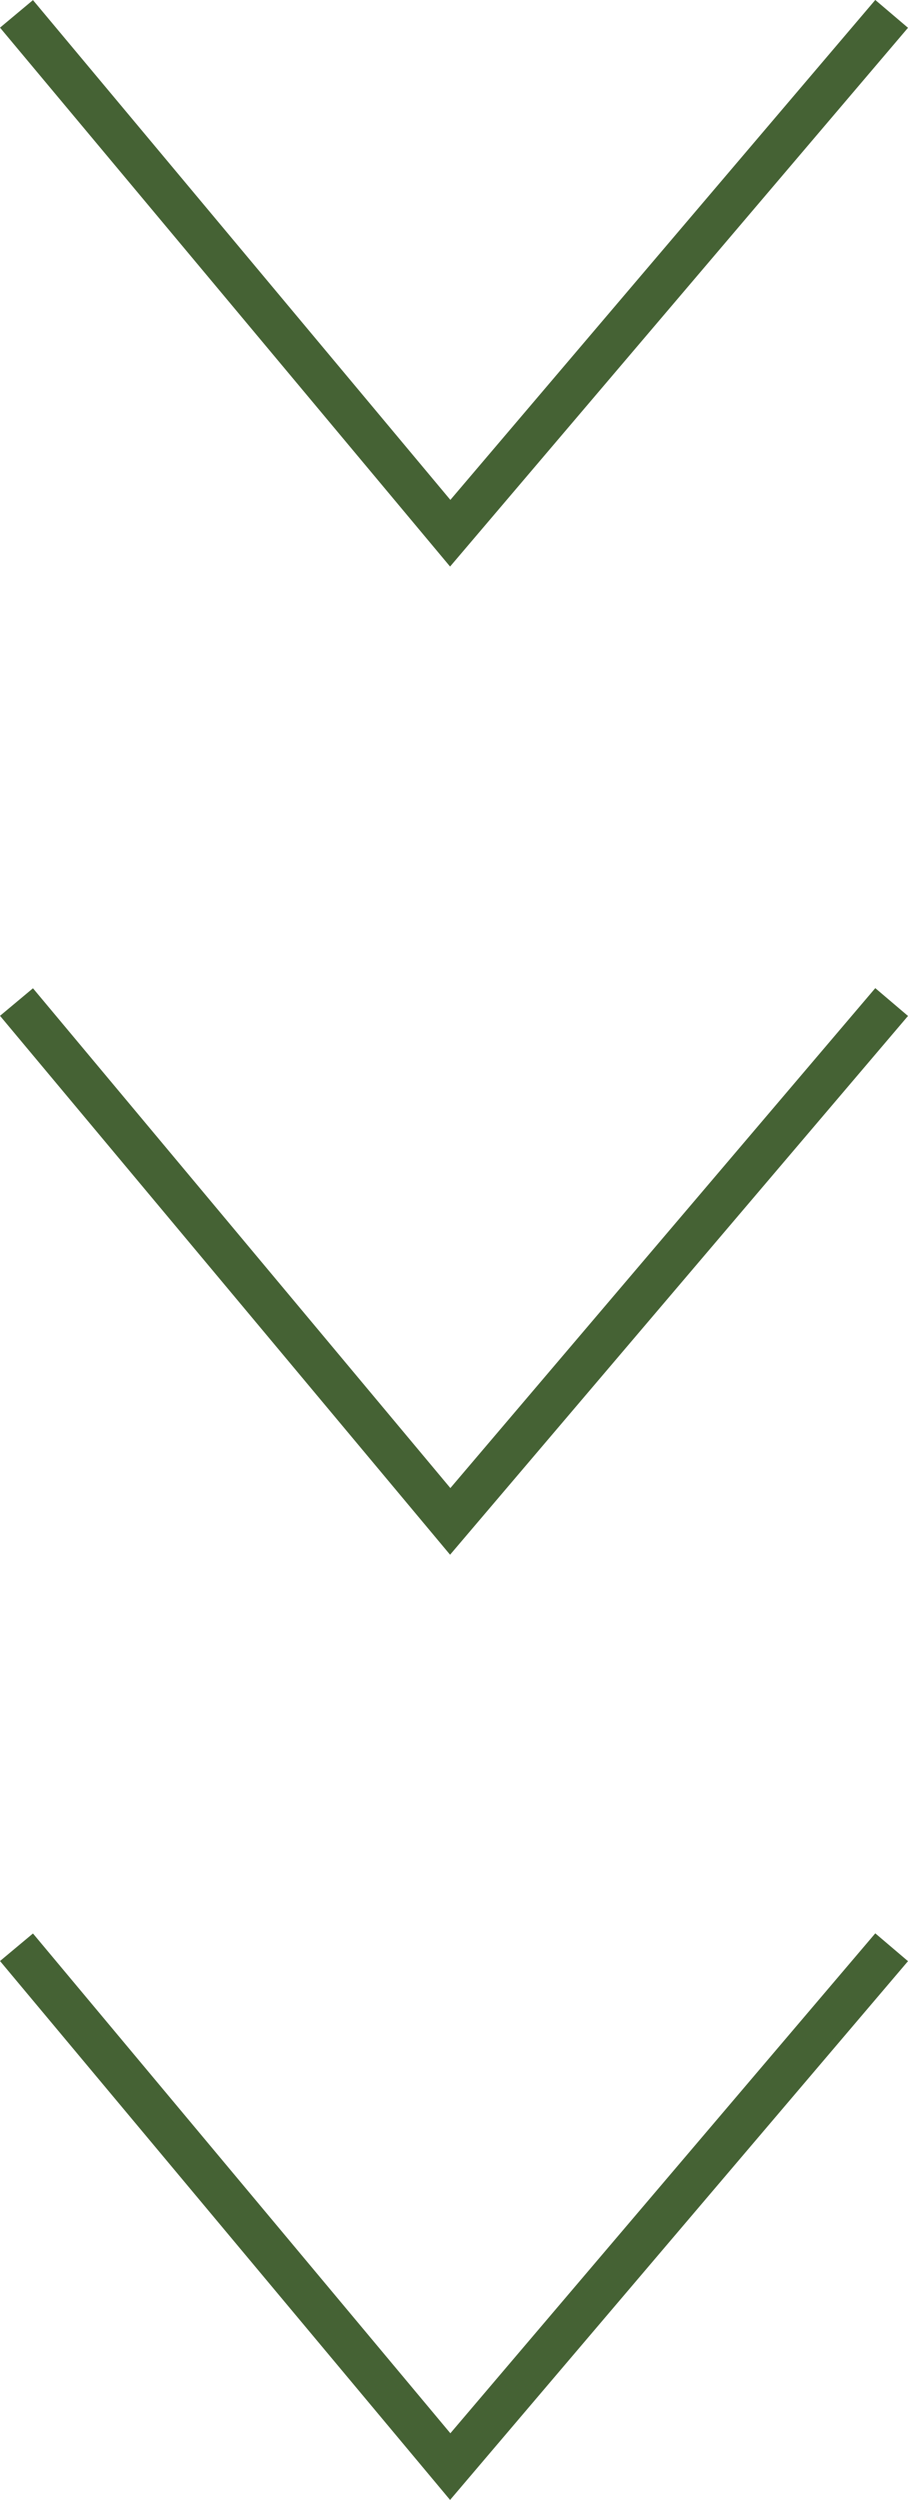
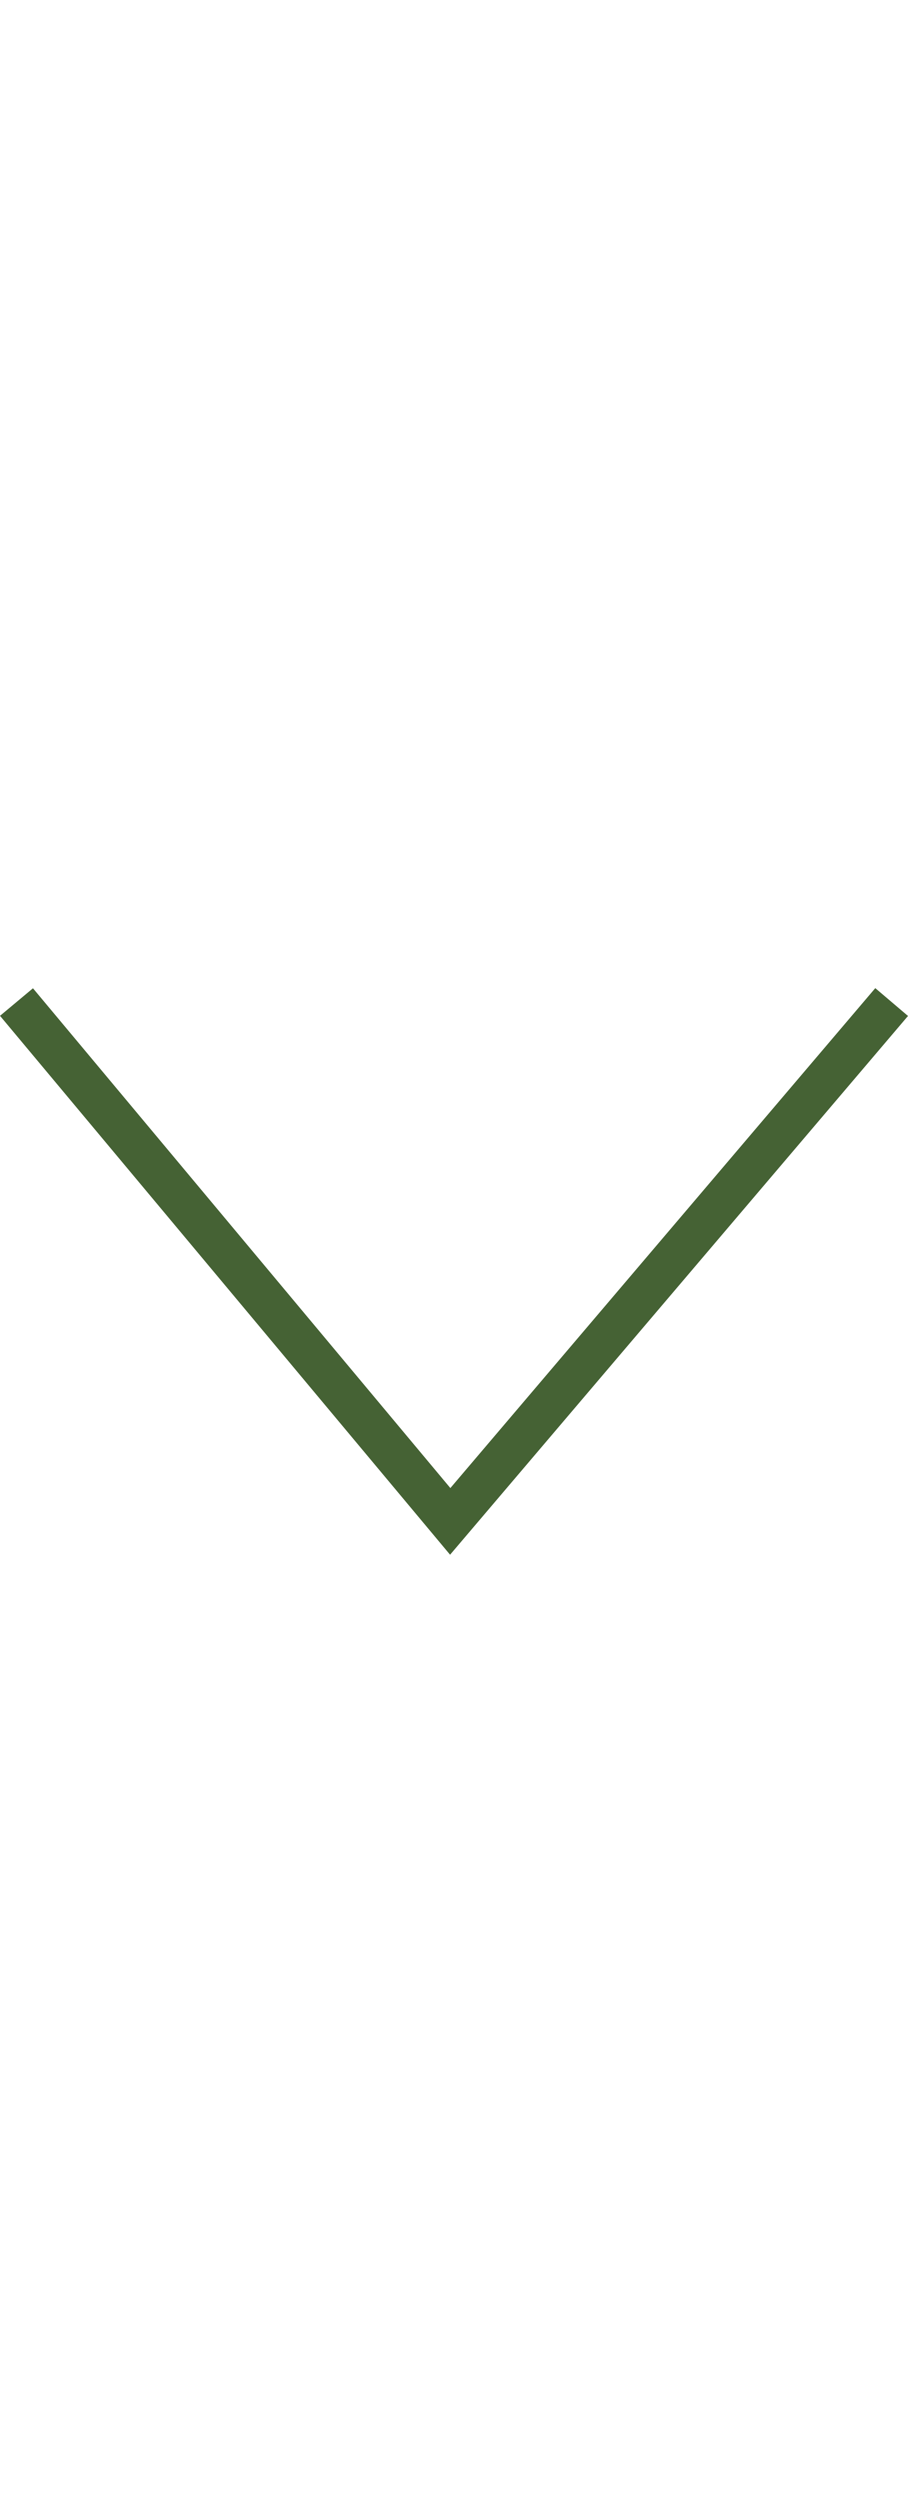
<svg xmlns="http://www.w3.org/2000/svg" width="21.144" height="58.188" viewBox="0 0 21.144 58.188">
  <g id="グループ_5371" data-name="グループ 5371" transform="translate(-796.996 -983.95)">
-     <path id="パス_149769" data-name="パス 149769" d="M286.829,0l10.1,12.088L307.208,0" transform="translate(510.551 984.273)" fill="none" stroke="#456234" stroke-width="1" />
    <path id="パス_149770" data-name="パス 149770" d="M286.829,0l10.1,12.088L307.208,0" transform="translate(510.551 1007.273)" fill="none" stroke="#456234" stroke-width="1" />
-     <path id="パス_149771" data-name="パス 149771" d="M286.829,0l10.1,12.088L307.208,0" transform="translate(510.551 1029.273)" fill="none" stroke="#456234" stroke-width="1" />
  </g>
</svg>